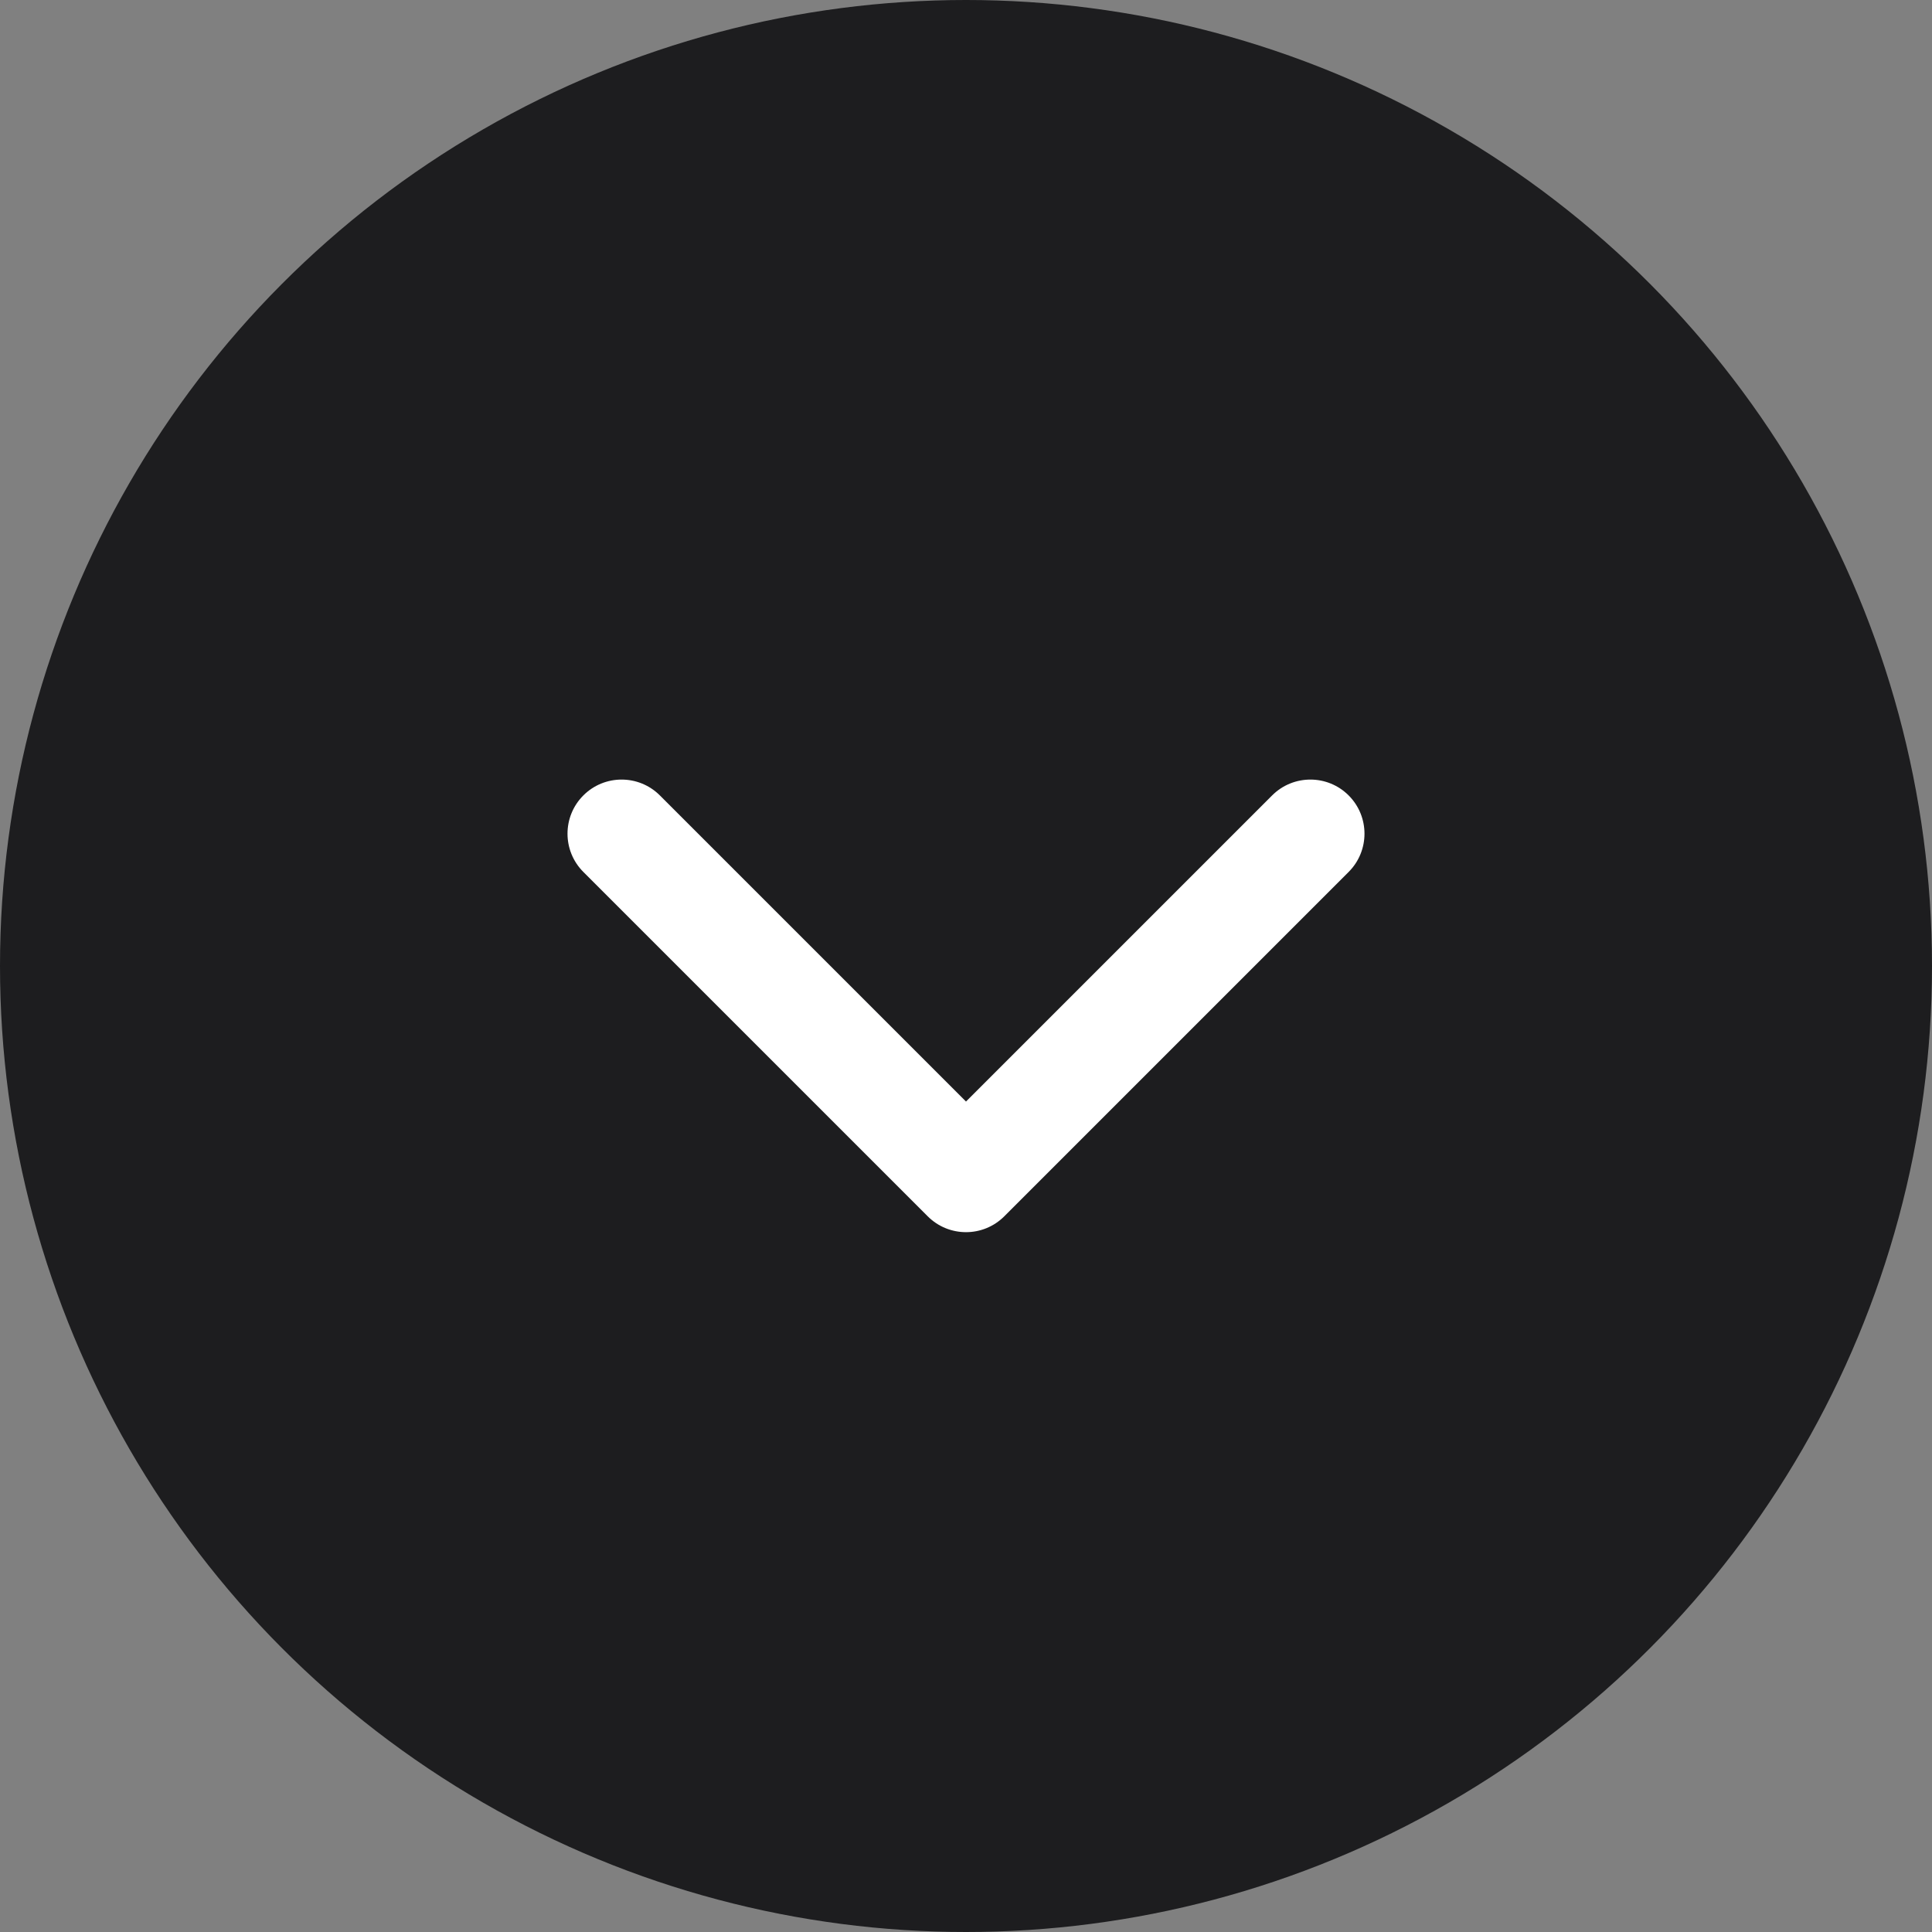
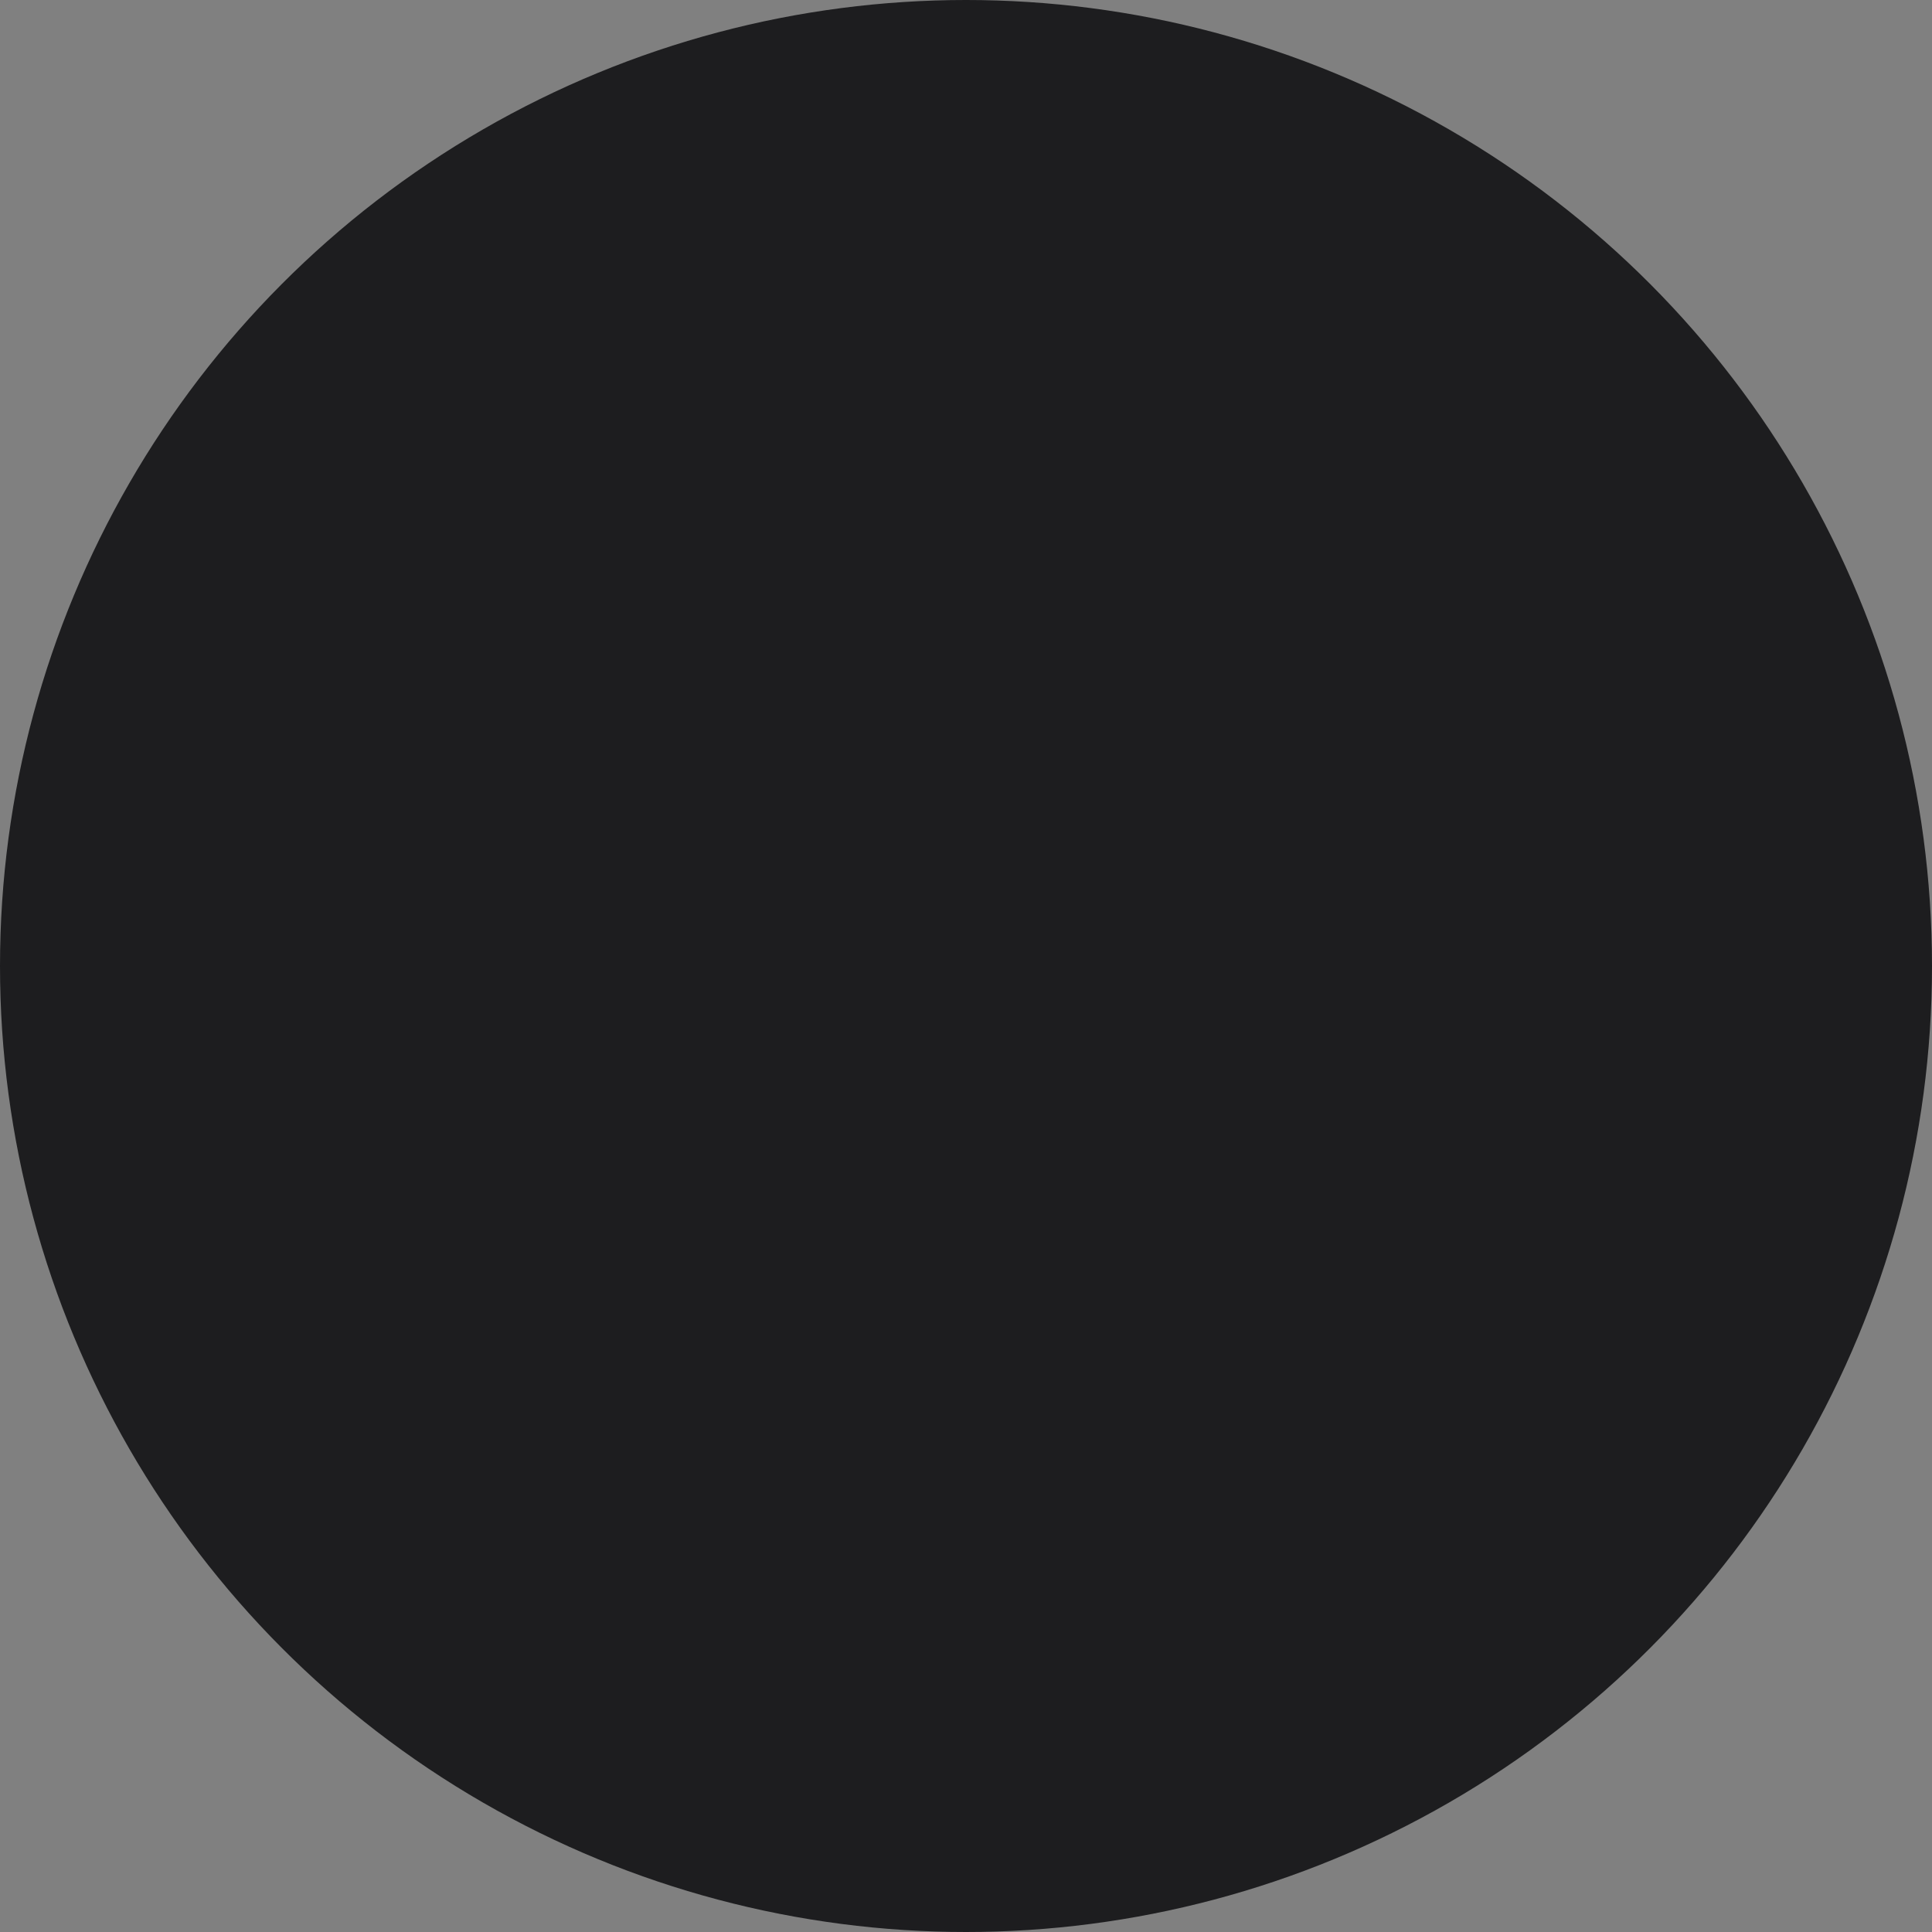
<svg xmlns="http://www.w3.org/2000/svg" version="1.1" id="Layer_1" x="0px" y="0px" width="48.476px" height="48.476px" viewBox="0 0 48.476 48.476" style="enable-background:new 0 0 48.476 48.476;" xml:space="preserve">
  <rect x="0" y="0" width="48.476" height="48.476" fill="#808080" stroke="none" />
  <style type="text/css">
	.st0{fill:#1D1D1F;}
	.st1{fill:#FFFFFF;}
</style>
  <circle class="st0" cx="24.238" cy="24.238" r="24.238" />
-   <path class="st1" d="M23.278,30.519c0.53,0.53,1.39,0.53,1.92,0l8.641-8.641c0.53-0.53,0.53-1.39,0-1.92  c-0.53-0.53-1.39-0.53-1.92,0l-7.681,7.681l-7.681-7.681c-0.53-0.53-1.39-0.53-1.92,0c-0.53,0.53-0.53,1.39,0,1.92L23.278,30.519z" />
</svg>